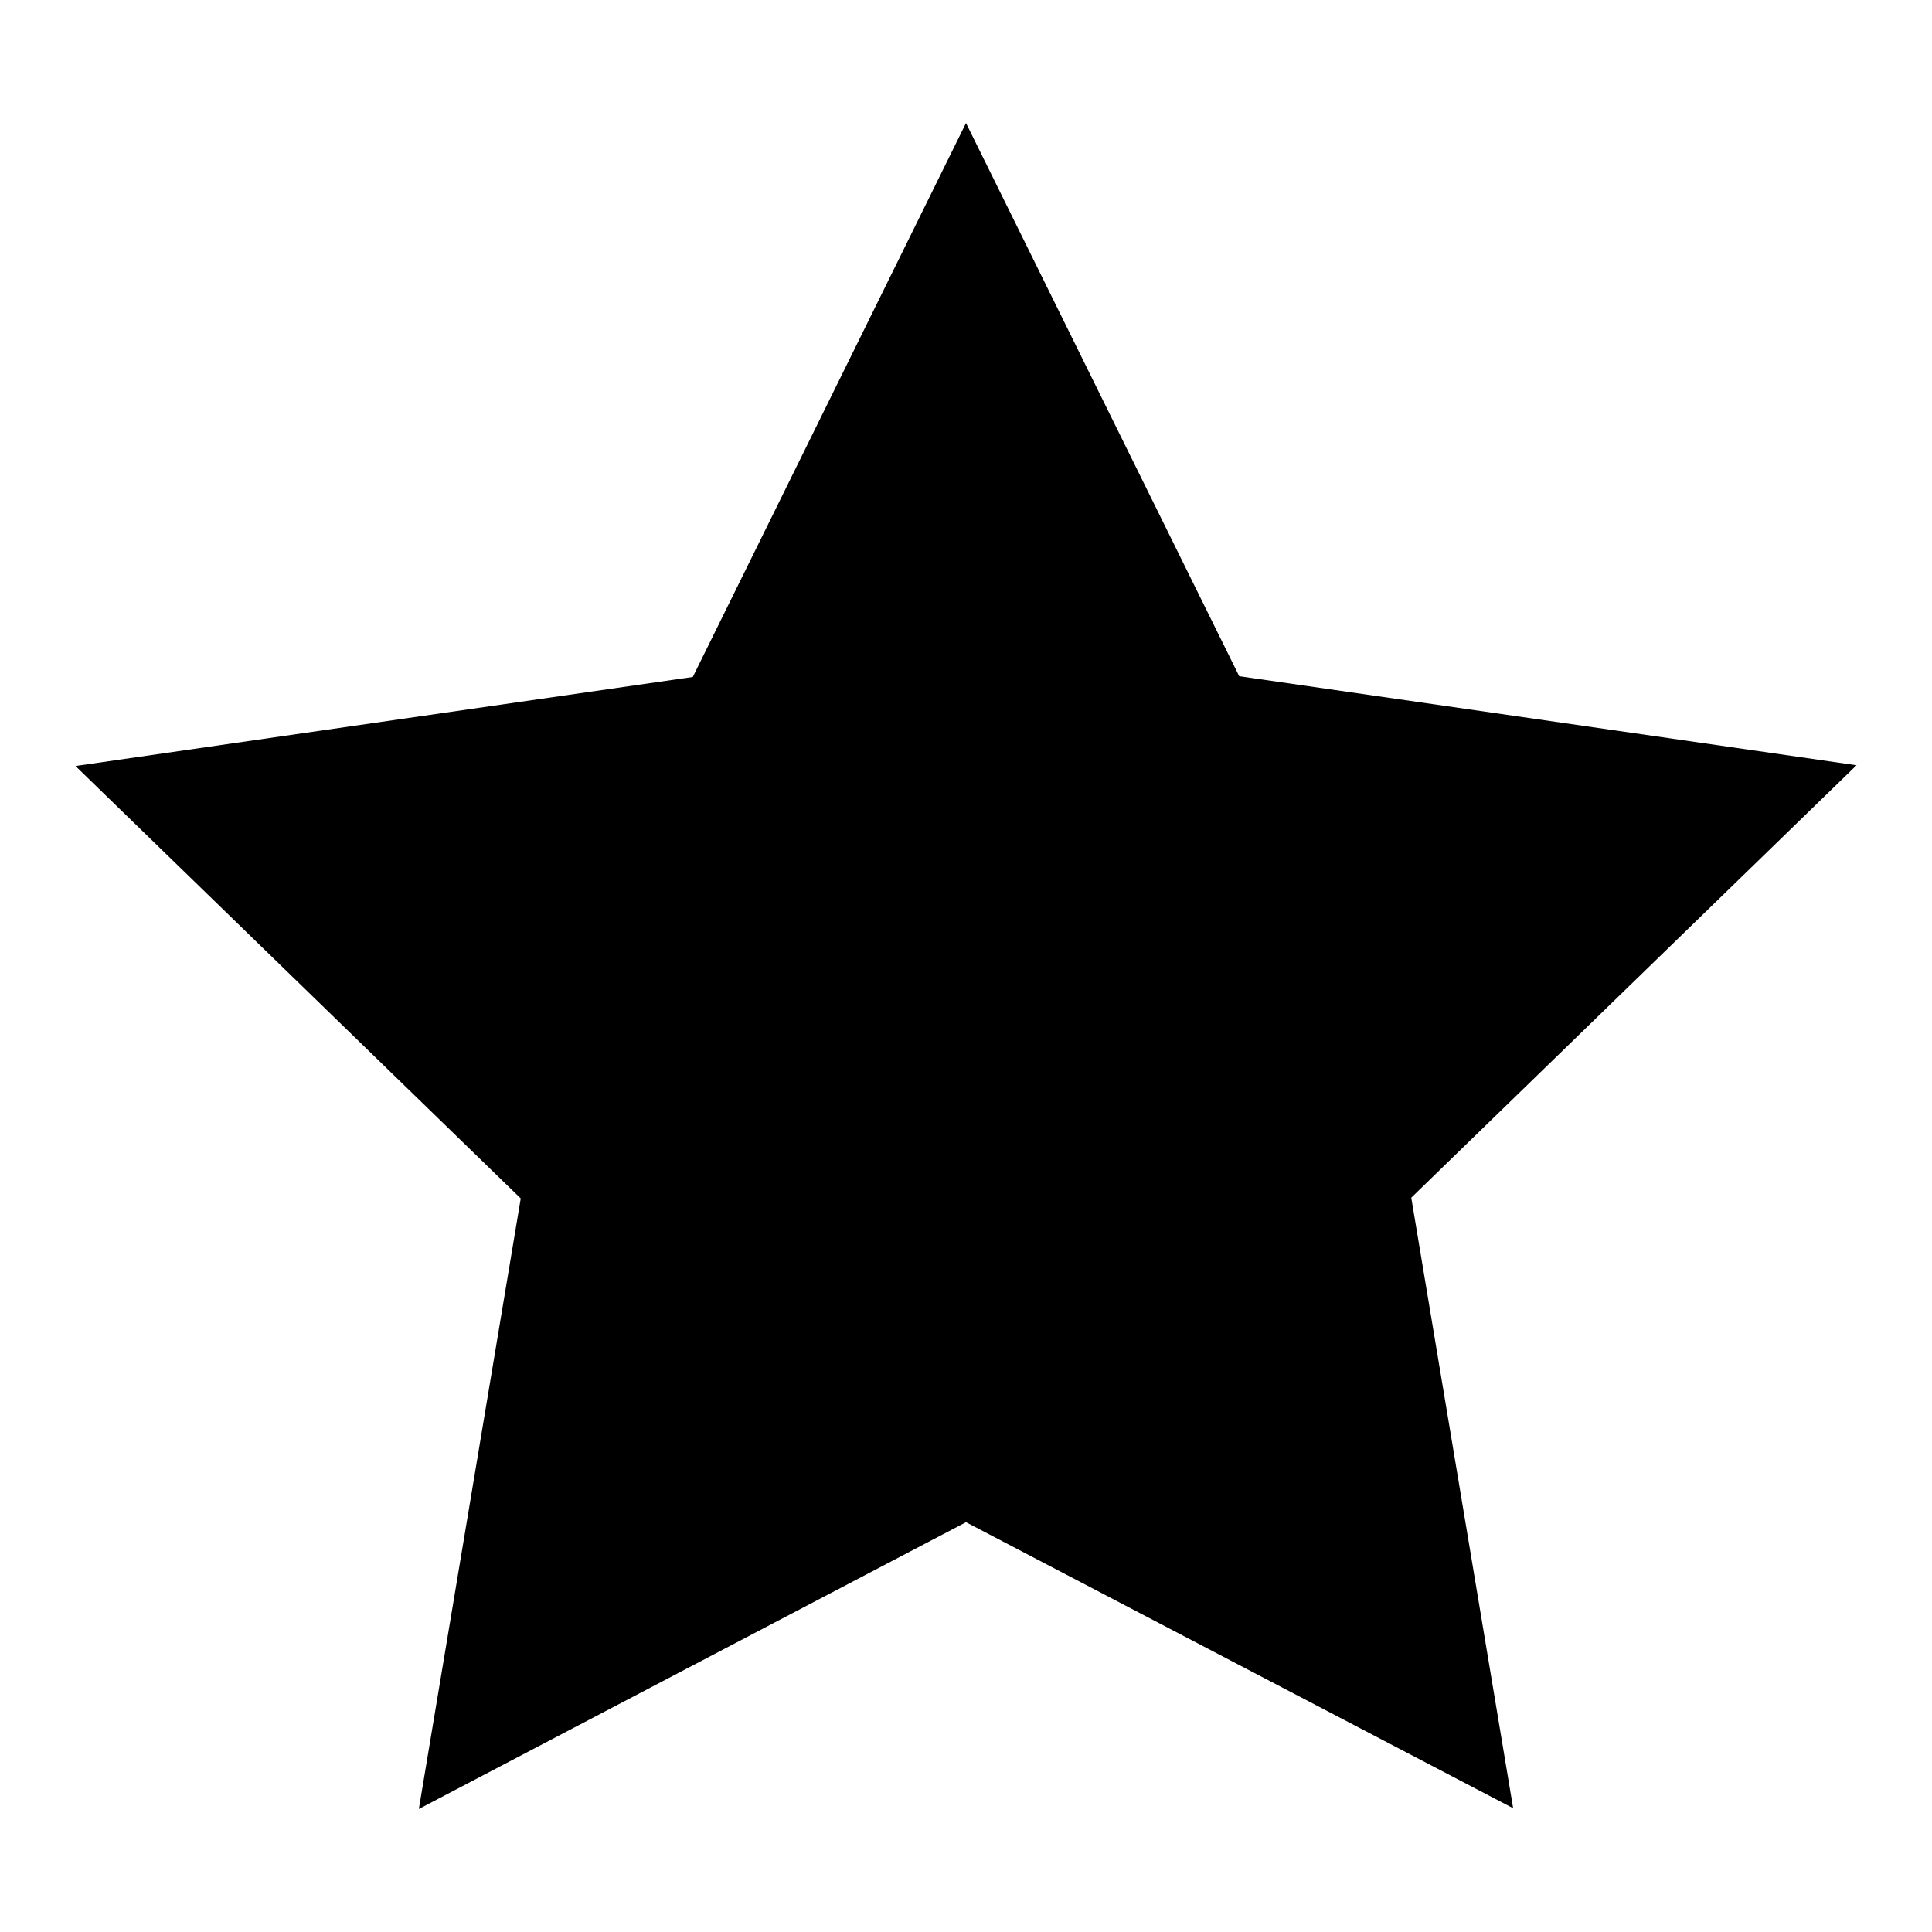
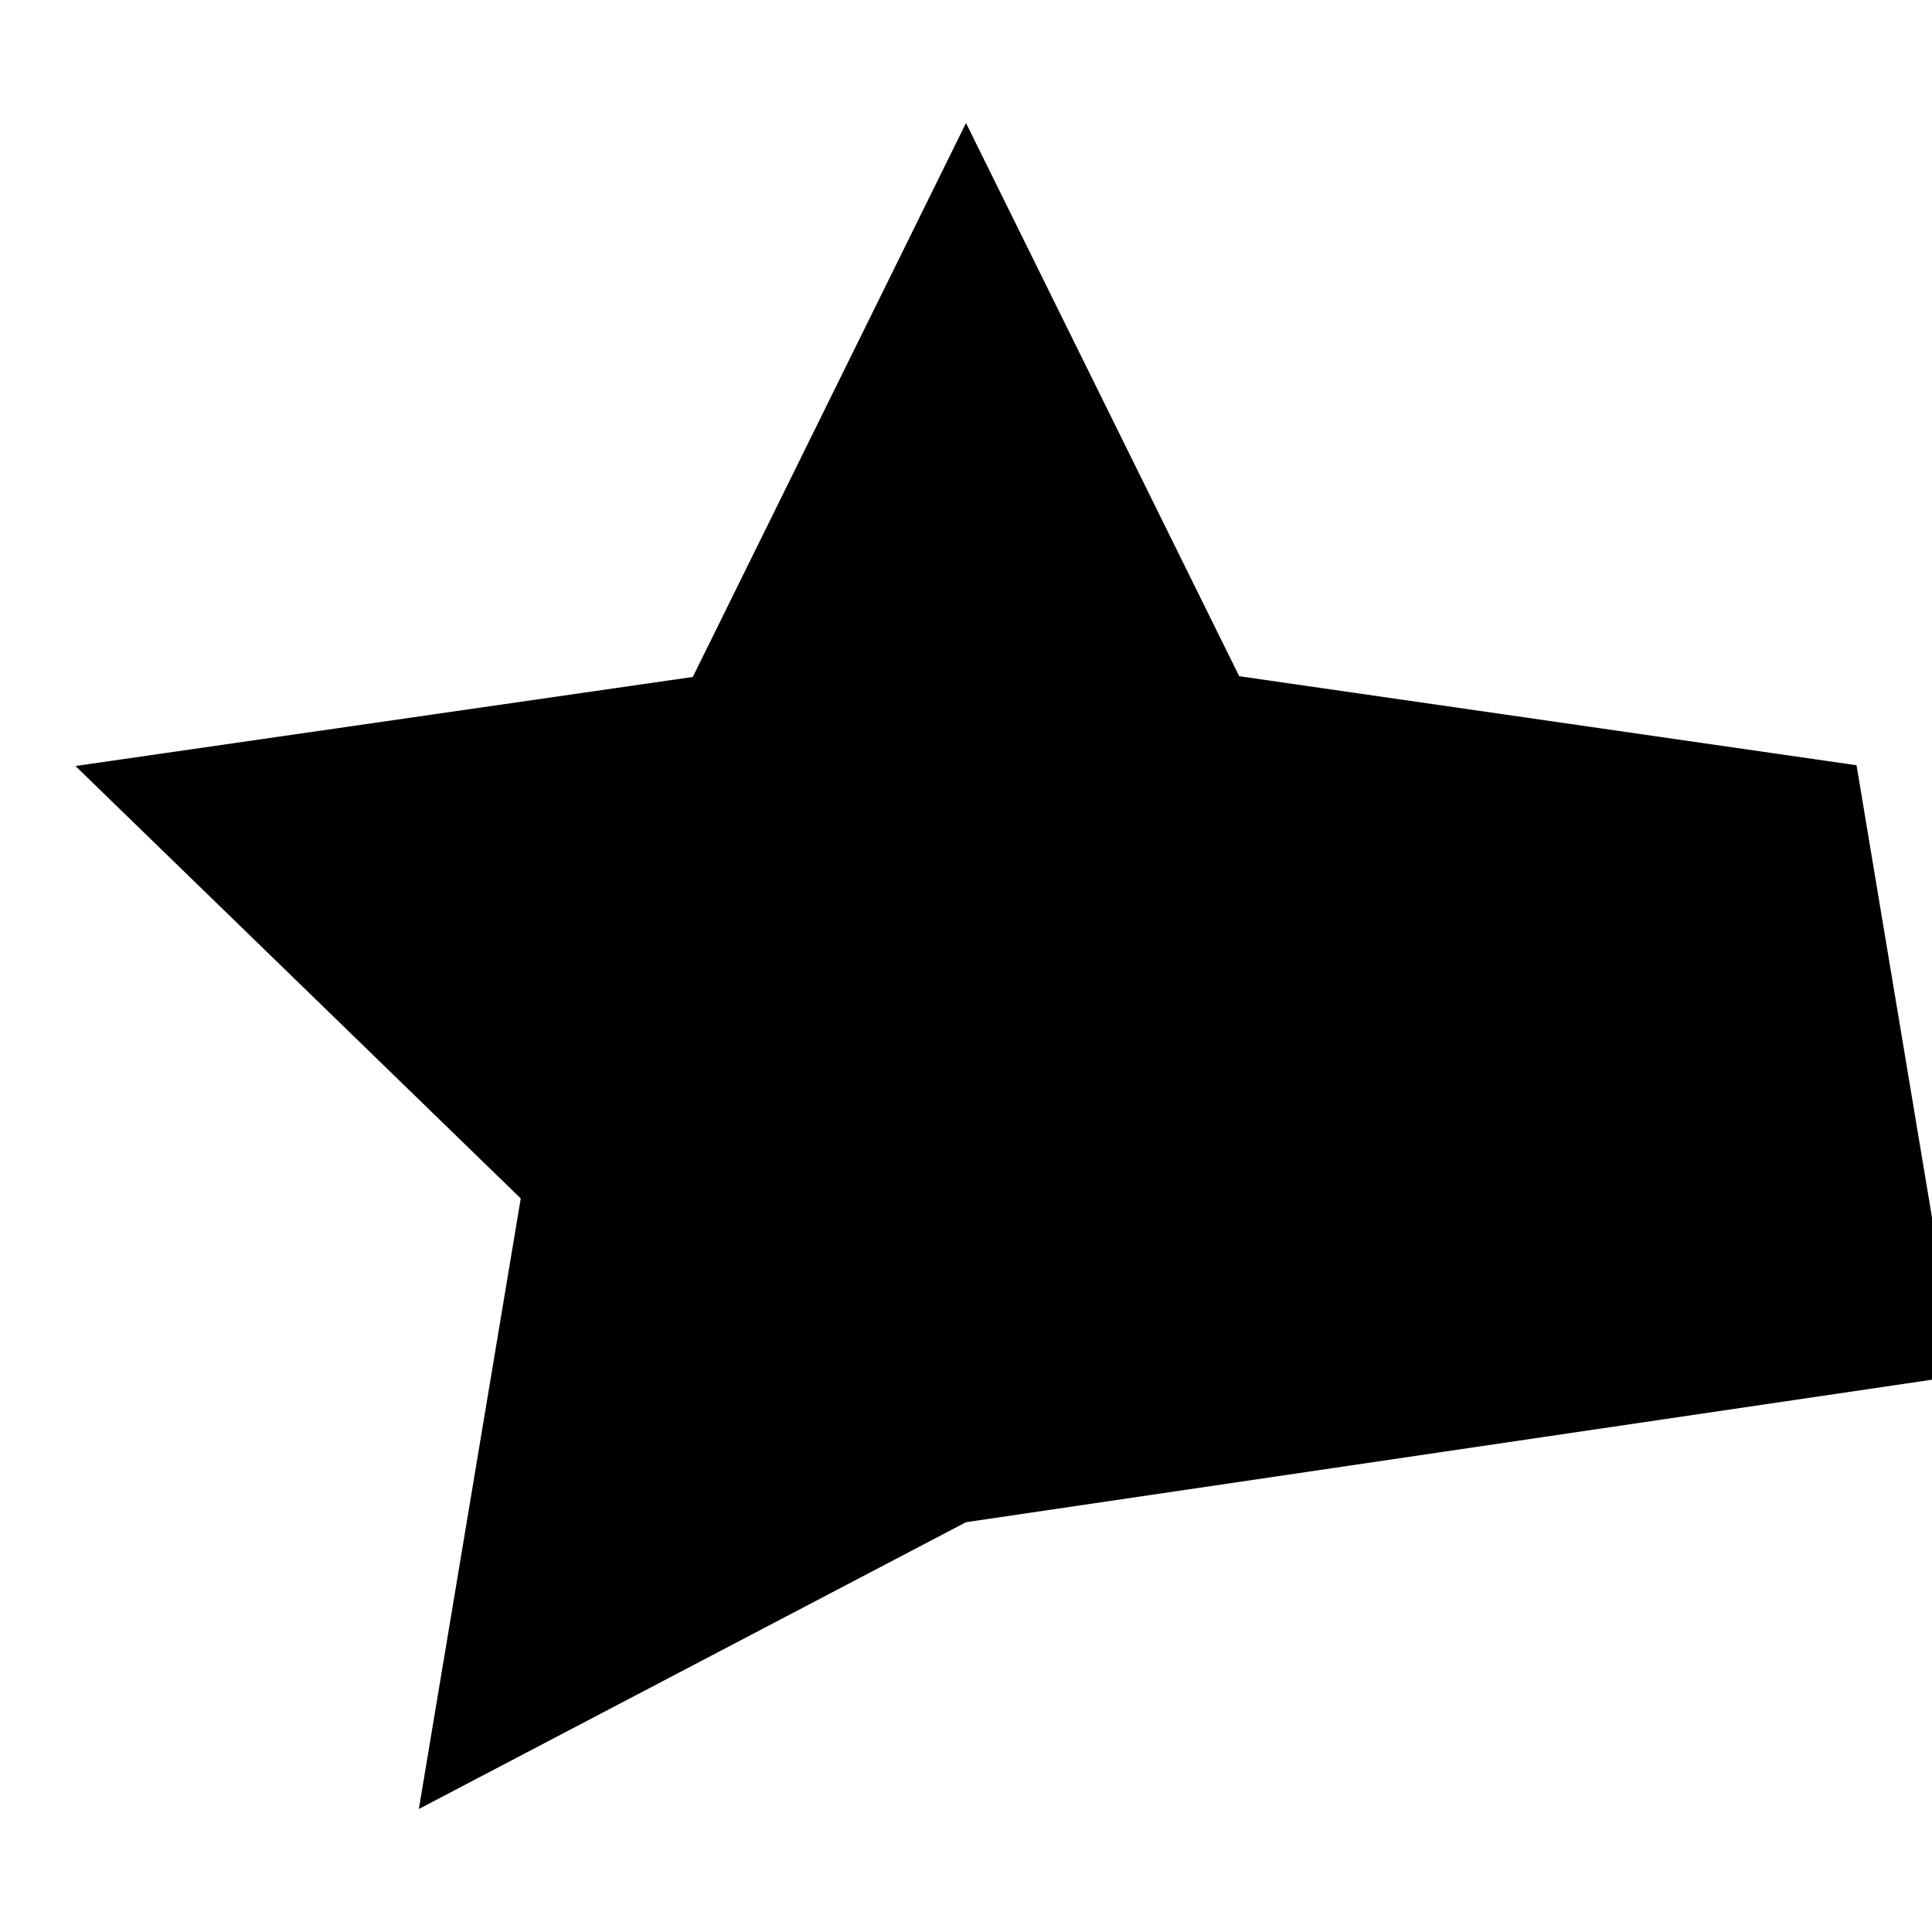
<svg xmlns="http://www.w3.org/2000/svg" version="1.1" x="0px" y="0px" viewBox="0 0 256 256" enable-background="new 0 0 256 256" xml:space="preserve">
  <g>
    <g>
-       <path fill="#000000" d="M128,201.7l-72.5,38L69,158.8l-59-57.3l81.8-11.8L128,16.3l36.2,73.3l81.8,11.8l-59,57.3l13.5,80.9L128,201.7z" />
+       <path fill="#000000" d="M128,201.7l-72.5,38L69,158.8l-59-57.3l81.8-11.8L128,16.3l36.2,73.3l81.8,11.8l13.5,80.9L128,201.7z" />
    </g>
  </g>
</svg>